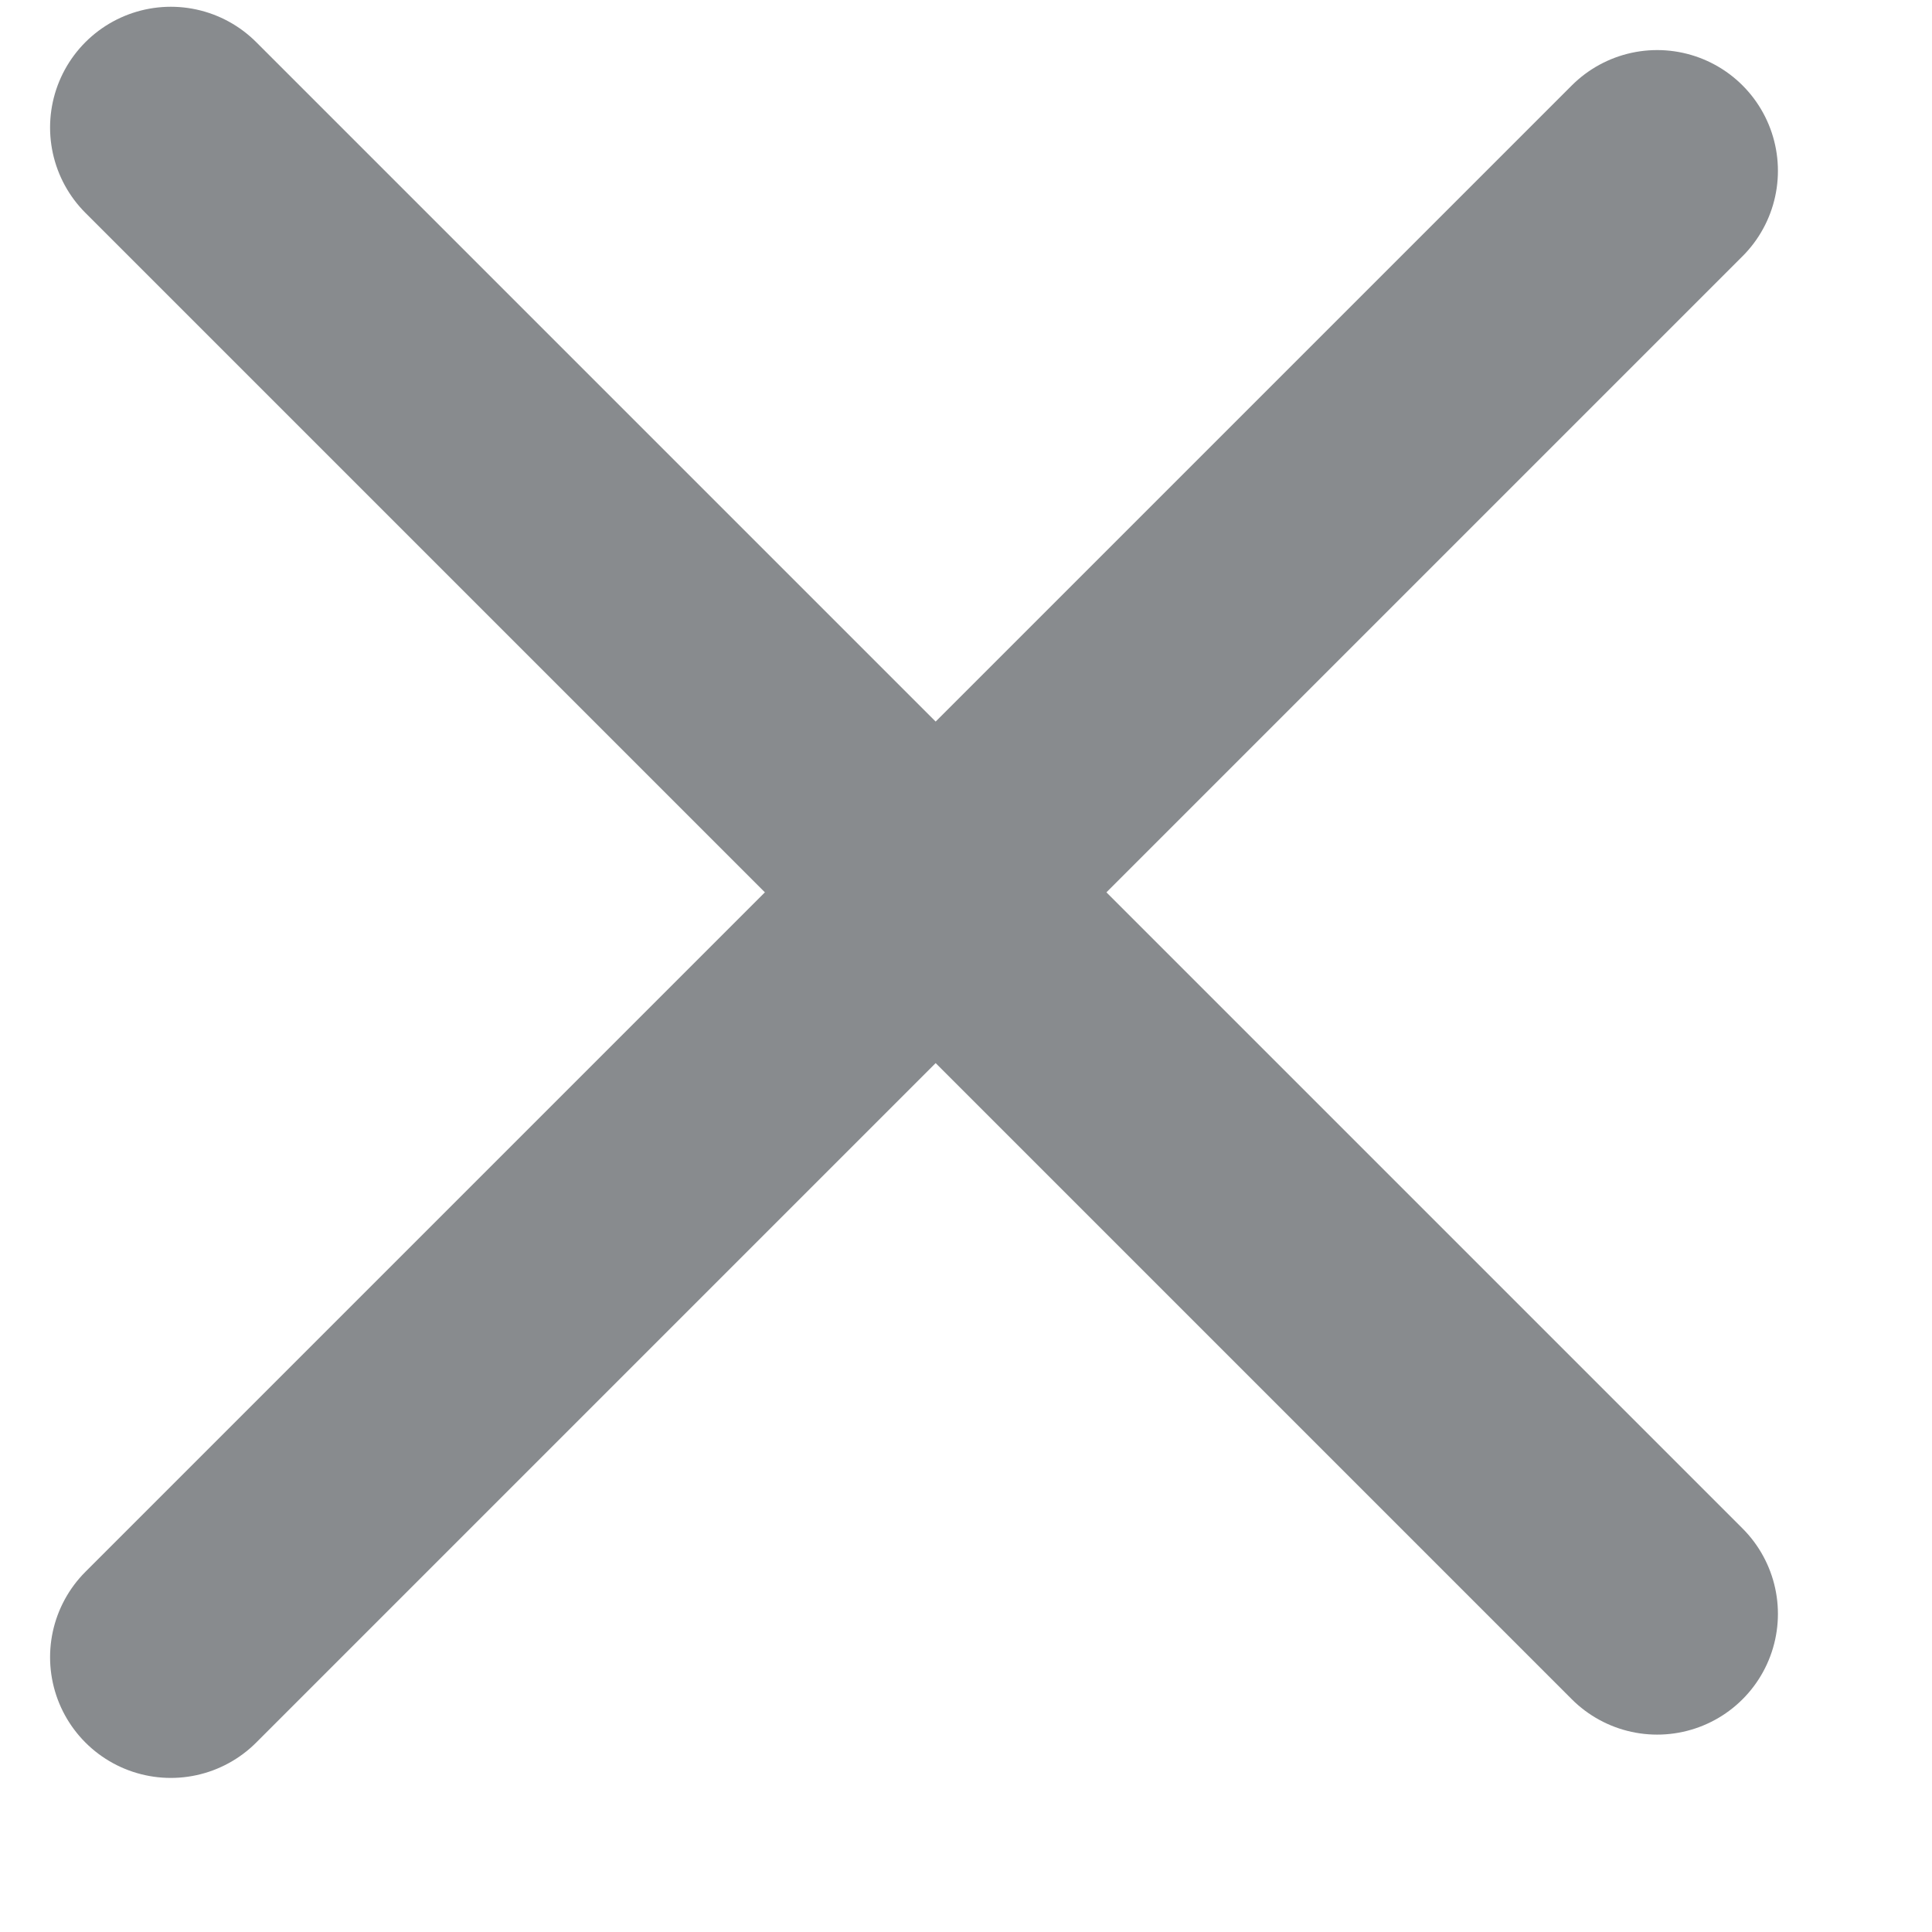
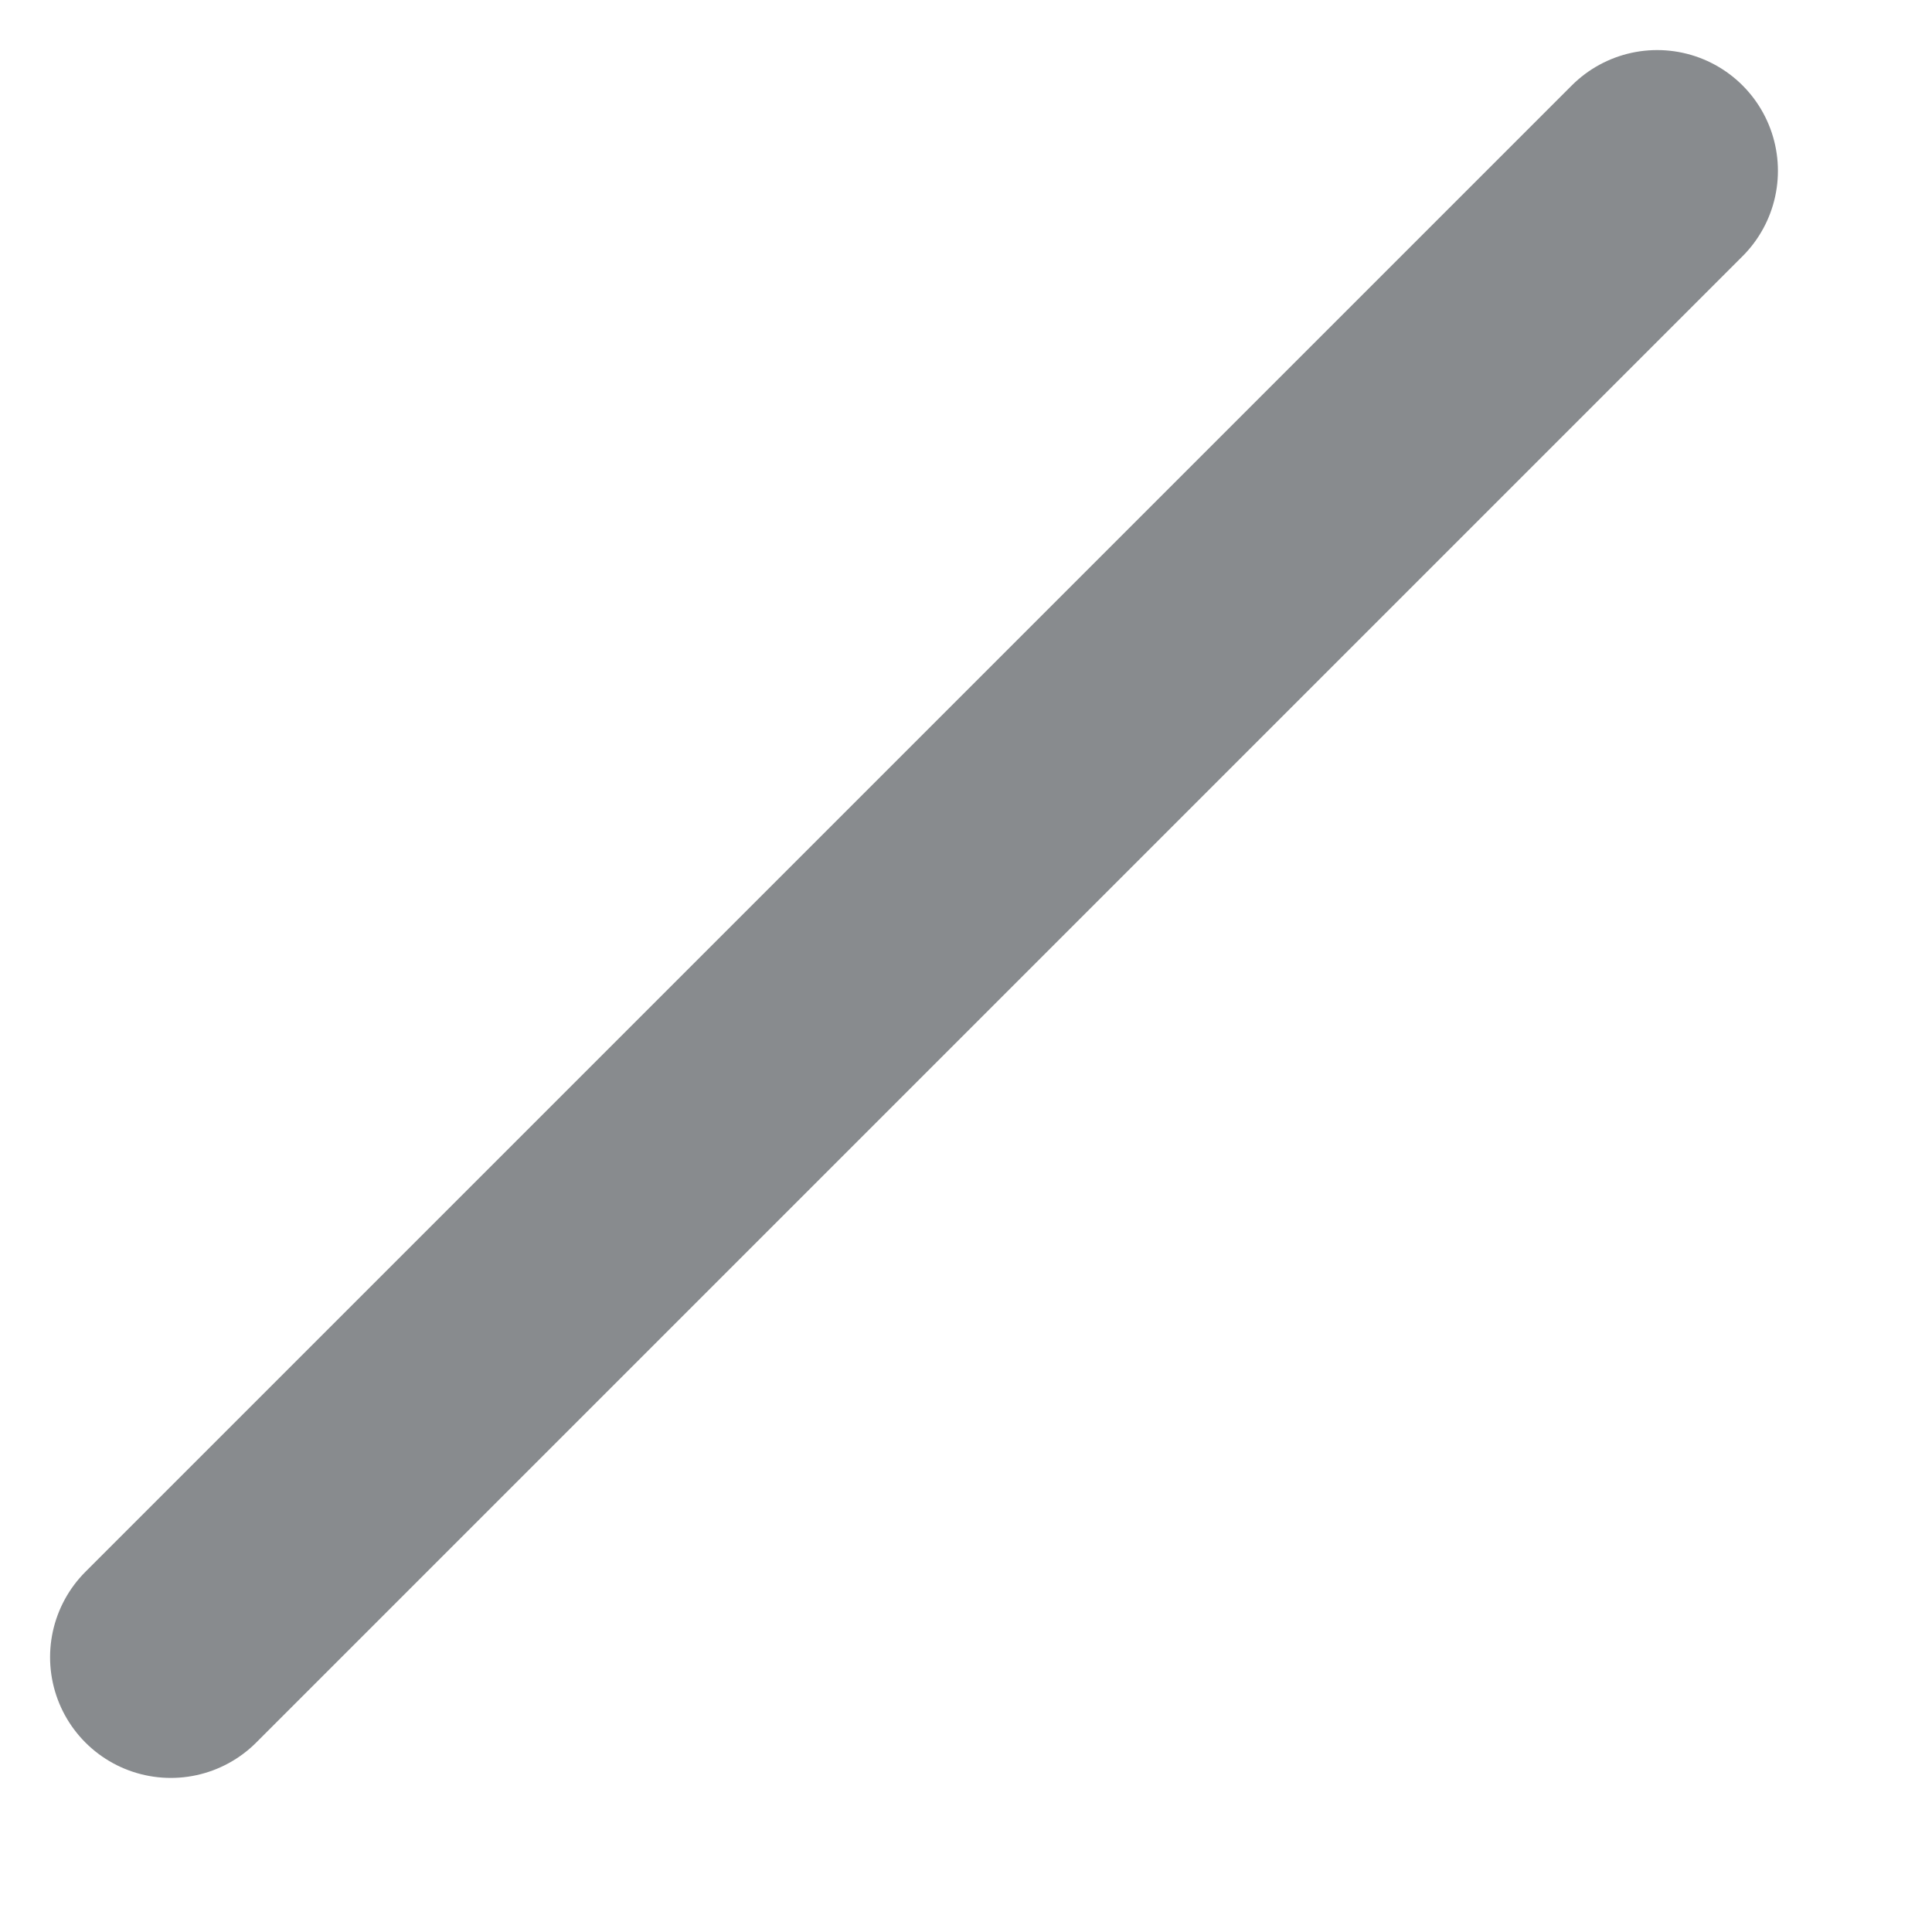
<svg xmlns="http://www.w3.org/2000/svg" width="12" height="12" viewBox="0 0 12 12" fill="none">
-   <line x1="1.061" y1="0.792" x2="10.293" y2="10.024" stroke="#888B8E" stroke-width="1.5" stroke-linecap="round" stroke-linejoin="round" />
  <line x1="10.293" y1="1.061" x2="1.061" y2="10.293" stroke="#888B8E" stroke-width="1.5" stroke-linecap="round" stroke-linejoin="round" />
</svg>